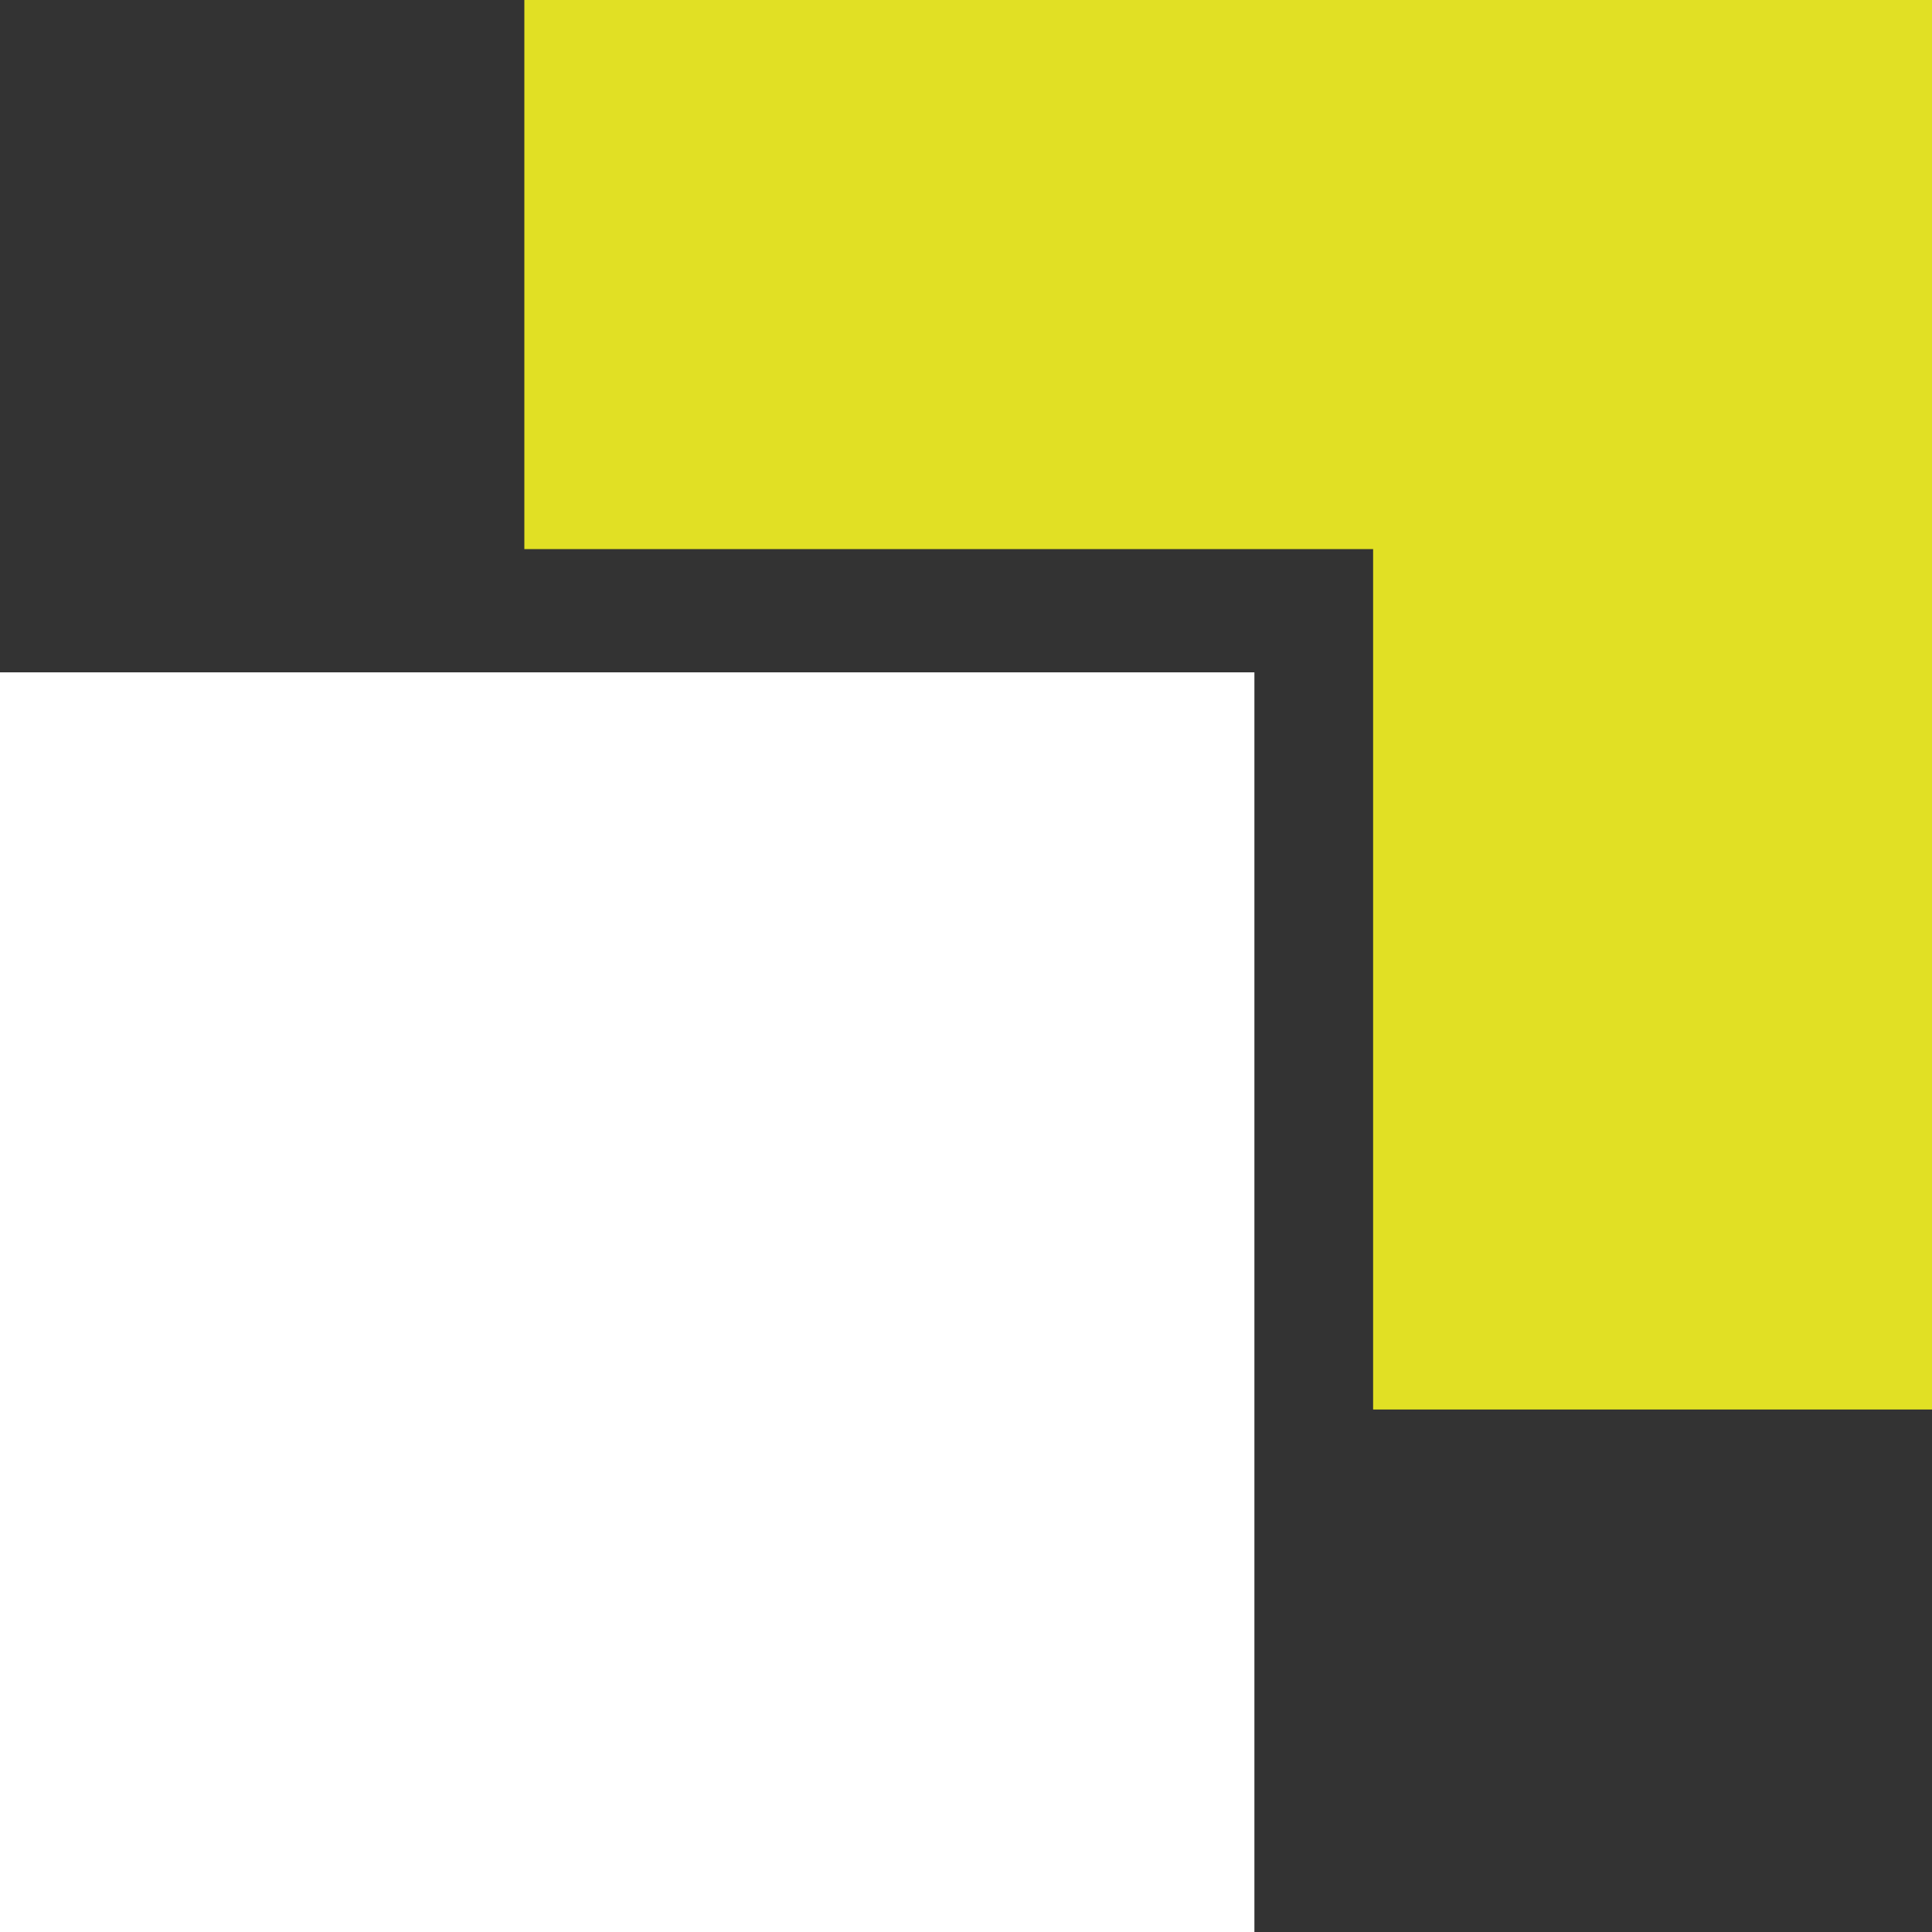
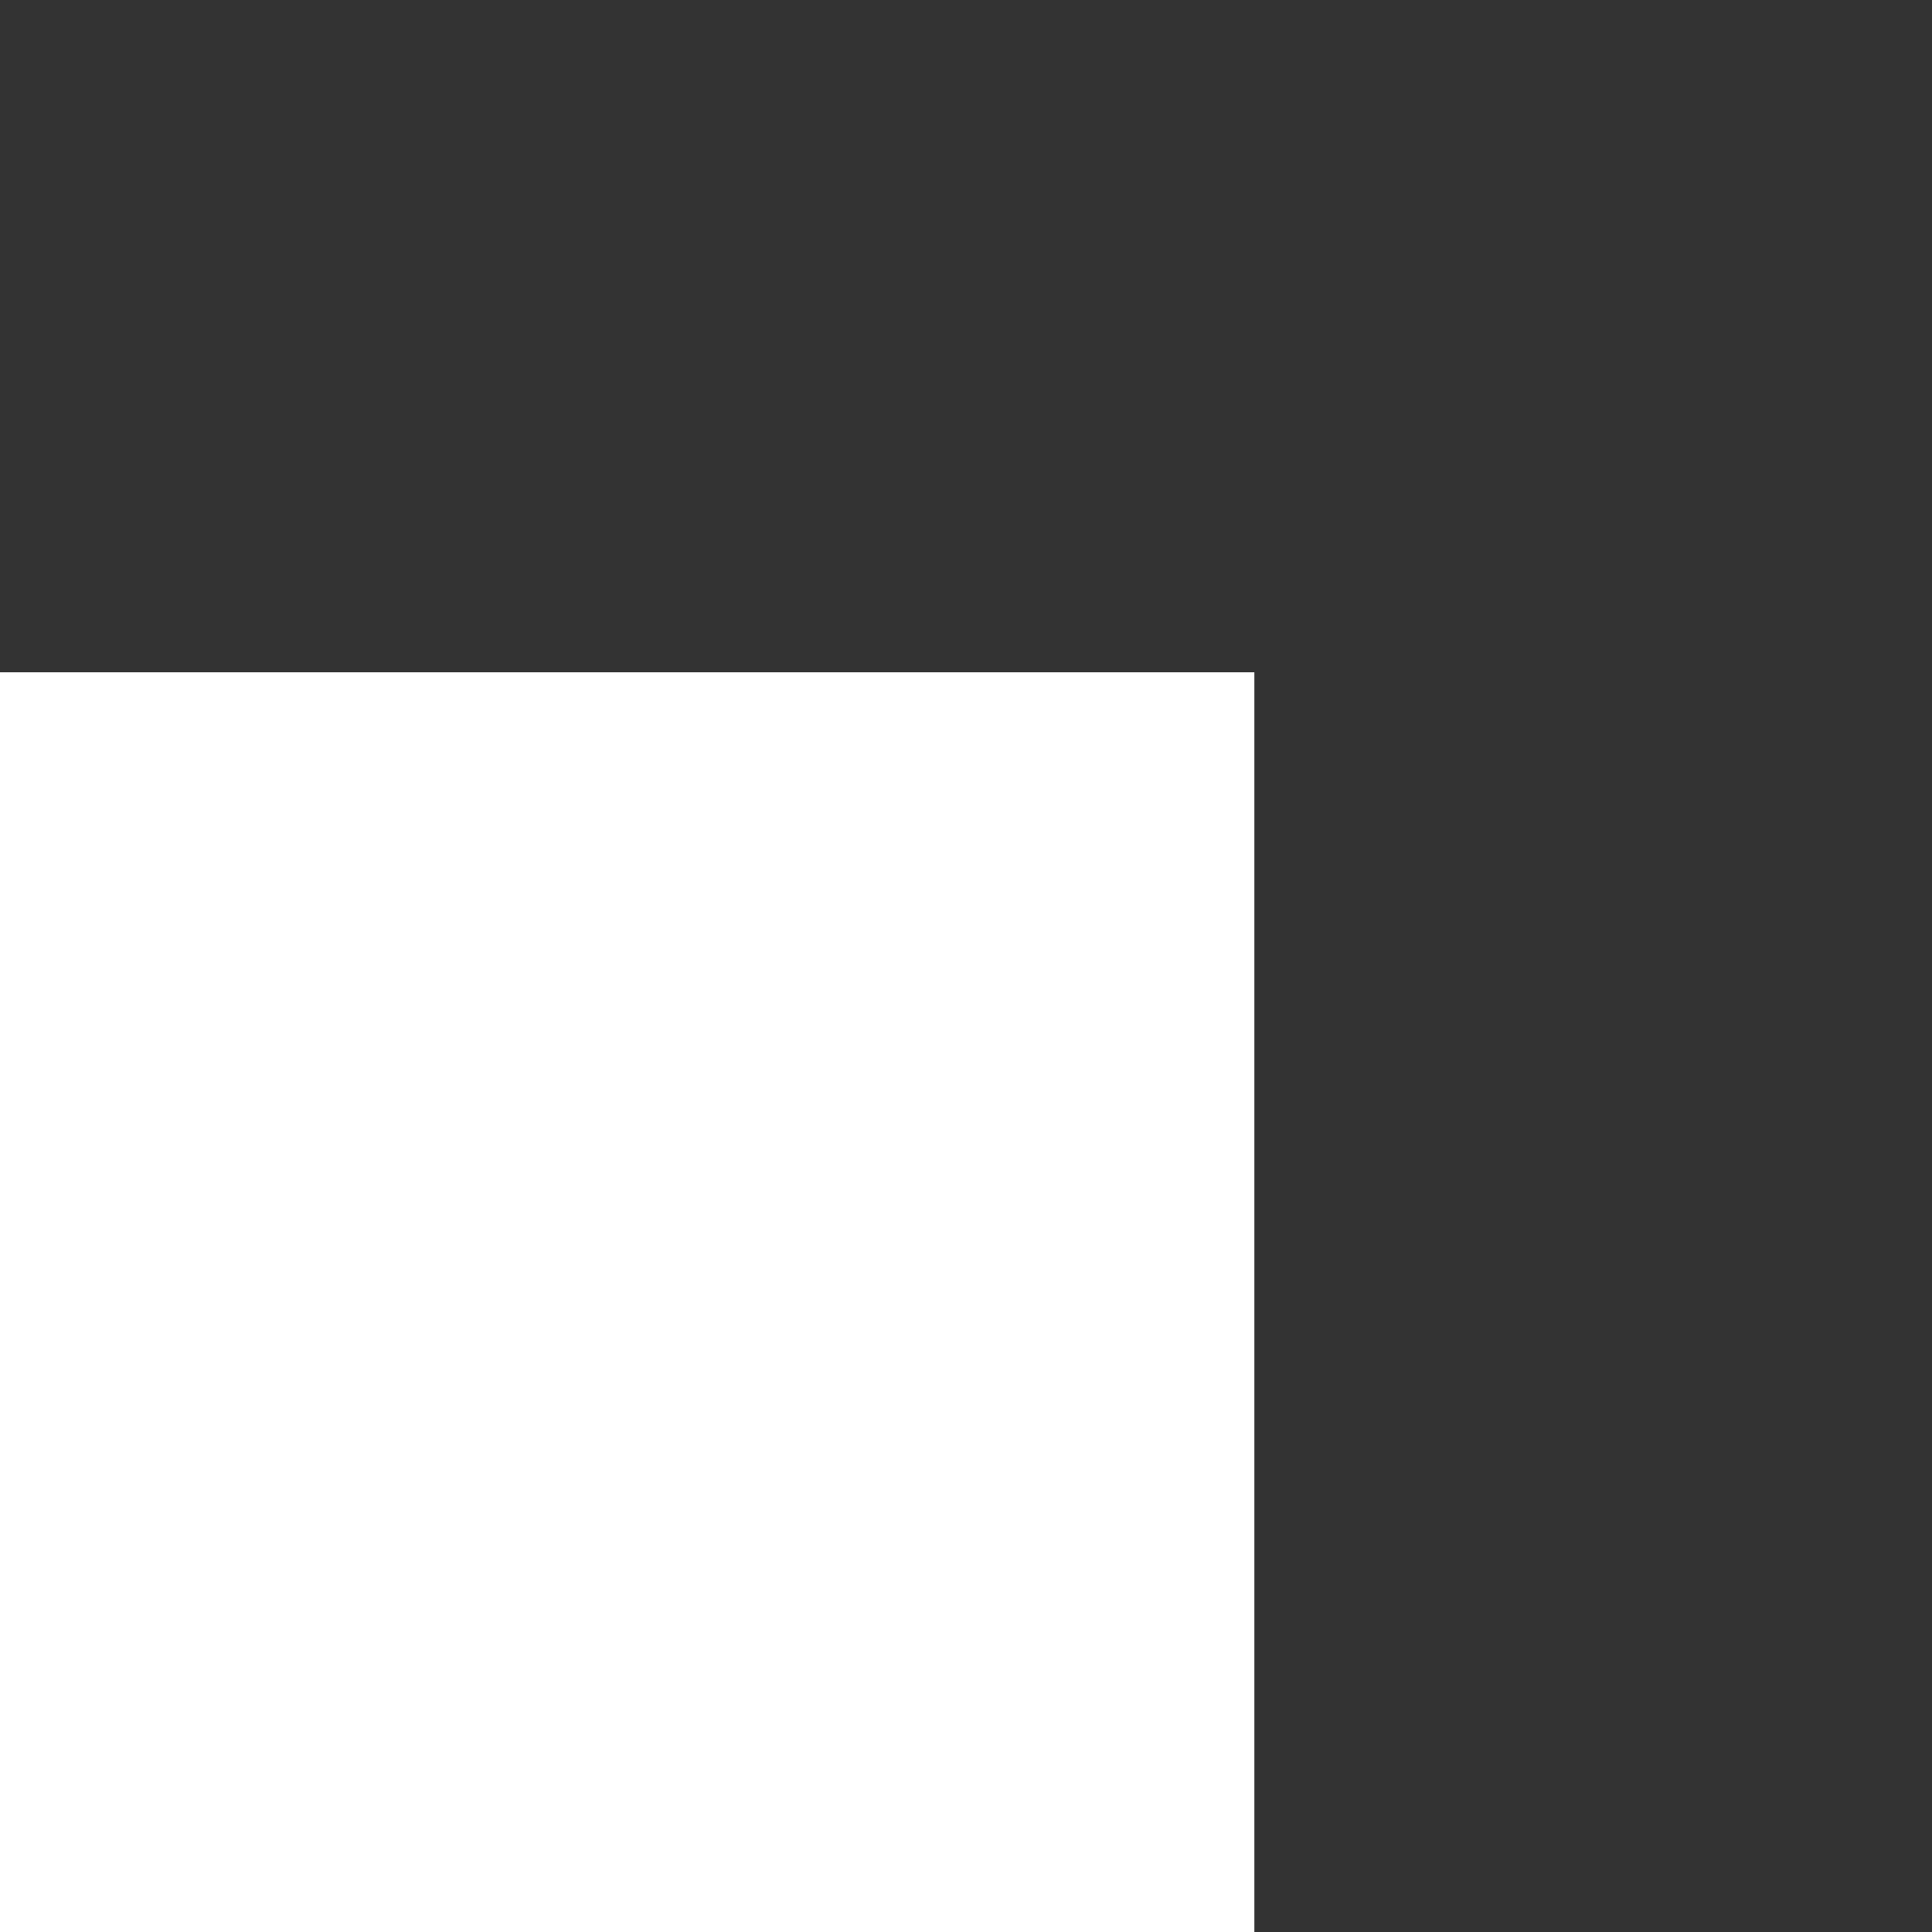
<svg xmlns="http://www.w3.org/2000/svg" width="65" height="65" viewBox="0 0 65 65" fill="none">
  <rect x="0" y="0" width="65" height="65" fill="#333333" stroke="none" />
  <path d="M0 22.62H42.203V65H0V22.62Z" fill="white" />
-   <path d="M46.197 18.474V47.421H65V0H17.641V18.474H46.197Z" fill="#E1E024" />
</svg>